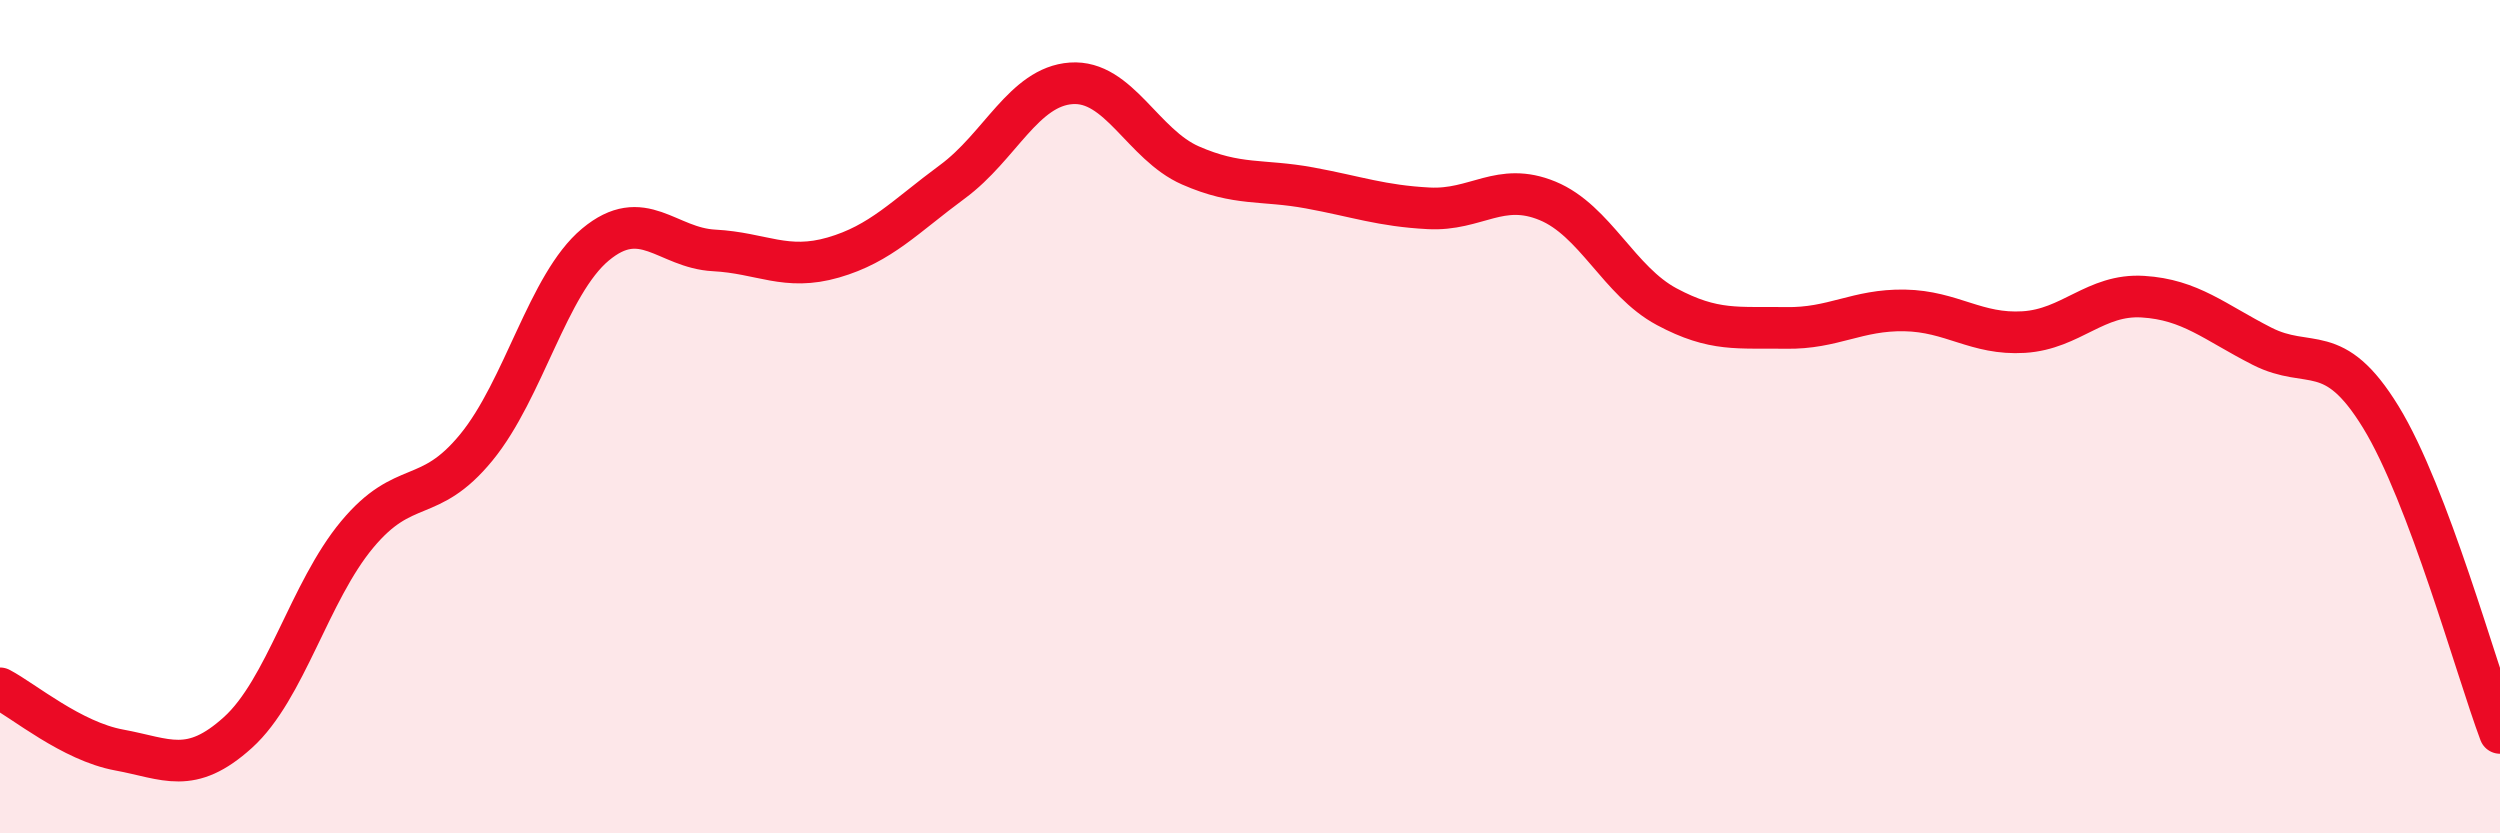
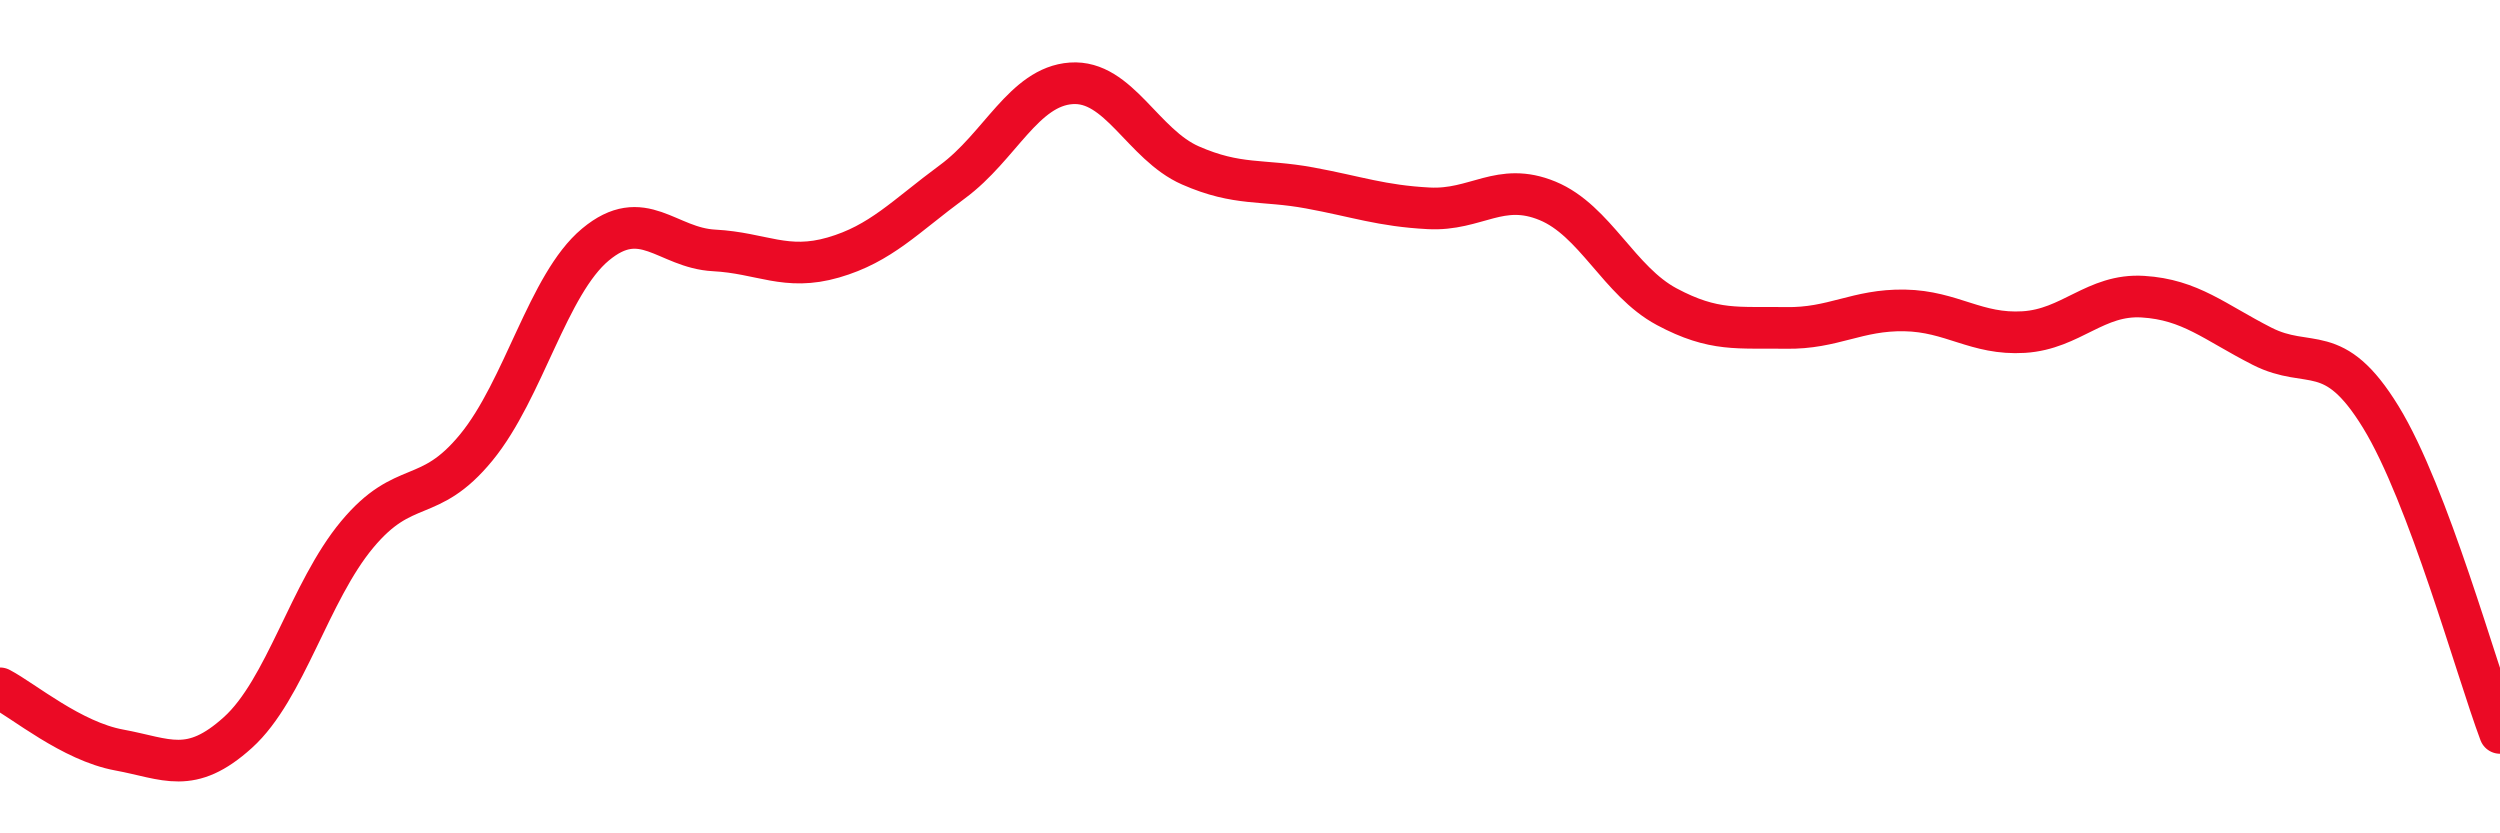
<svg xmlns="http://www.w3.org/2000/svg" width="60" height="20" viewBox="0 0 60 20">
-   <path d="M 0,16.52 C 0.57,16.82 1.72,17.79 2.86,18 C 4,18.21 4.57,18.61 5.71,17.58 C 6.85,16.55 7.43,14.2 8.57,12.83 C 9.71,11.46 10.29,12.13 11.43,10.74 C 12.57,9.35 13.15,6.82 14.29,5.87 C 15.43,4.92 16,5.95 17.14,6.01 C 18.28,6.07 18.86,6.51 20,6.18 C 21.14,5.85 21.72,5.2 22.86,4.36 C 24,3.52 24.57,2.08 25.71,2 C 26.85,1.92 27.43,3.47 28.57,3.97 C 29.71,4.47 30.29,4.3 31.43,4.51 C 32.57,4.72 33.15,4.94 34.29,5 C 35.43,5.06 36,4.35 37.14,4.82 C 38.28,5.29 38.86,6.75 40,7.36 C 41.14,7.97 41.72,7.85 42.86,7.87 C 44,7.89 44.57,7.43 45.71,7.45 C 46.85,7.47 47.43,8.04 48.57,7.97 C 49.71,7.9 50.29,7.05 51.43,7.12 C 52.57,7.19 53.15,7.73 54.29,8.31 C 55.43,8.89 56,8.15 57.14,10.01 C 58.28,11.87 59.43,16.07 60,17.59L60 20L0 20Z" fill="#EB0A25" opacity="0.1" stroke-linecap="round" stroke-linejoin="round" />
  <path d="M 0,16.52 C 0.57,16.82 1.72,17.79 2.86,18 C 4,18.21 4.57,18.61 5.71,17.58 C 6.85,16.55 7.43,14.2 8.57,12.83 C 9.71,11.46 10.29,12.13 11.43,10.74 C 12.57,9.35 13.15,6.82 14.29,5.87 C 15.43,4.92 16,5.95 17.14,6.01 C 18.28,6.07 18.86,6.51 20,6.18 C 21.14,5.85 21.72,5.2 22.86,4.36 C 24,3.52 24.57,2.08 25.71,2 C 26.85,1.92 27.43,3.47 28.57,3.97 C 29.71,4.47 30.29,4.3 31.43,4.51 C 32.57,4.72 33.15,4.94 34.29,5 C 35.43,5.06 36,4.35 37.14,4.82 C 38.28,5.29 38.86,6.75 40,7.36 C 41.14,7.97 41.72,7.85 42.86,7.87 C 44,7.89 44.57,7.43 45.71,7.45 C 46.85,7.47 47.43,8.04 48.57,7.97 C 49.71,7.9 50.29,7.05 51.43,7.12 C 52.57,7.19 53.15,7.73 54.29,8.31 C 55.43,8.89 56,8.15 57.14,10.01 C 58.28,11.87 59.43,16.07 60,17.59" stroke="#EB0A25" stroke-width="1" fill="none" stroke-linecap="round" stroke-linejoin="round" />
</svg>